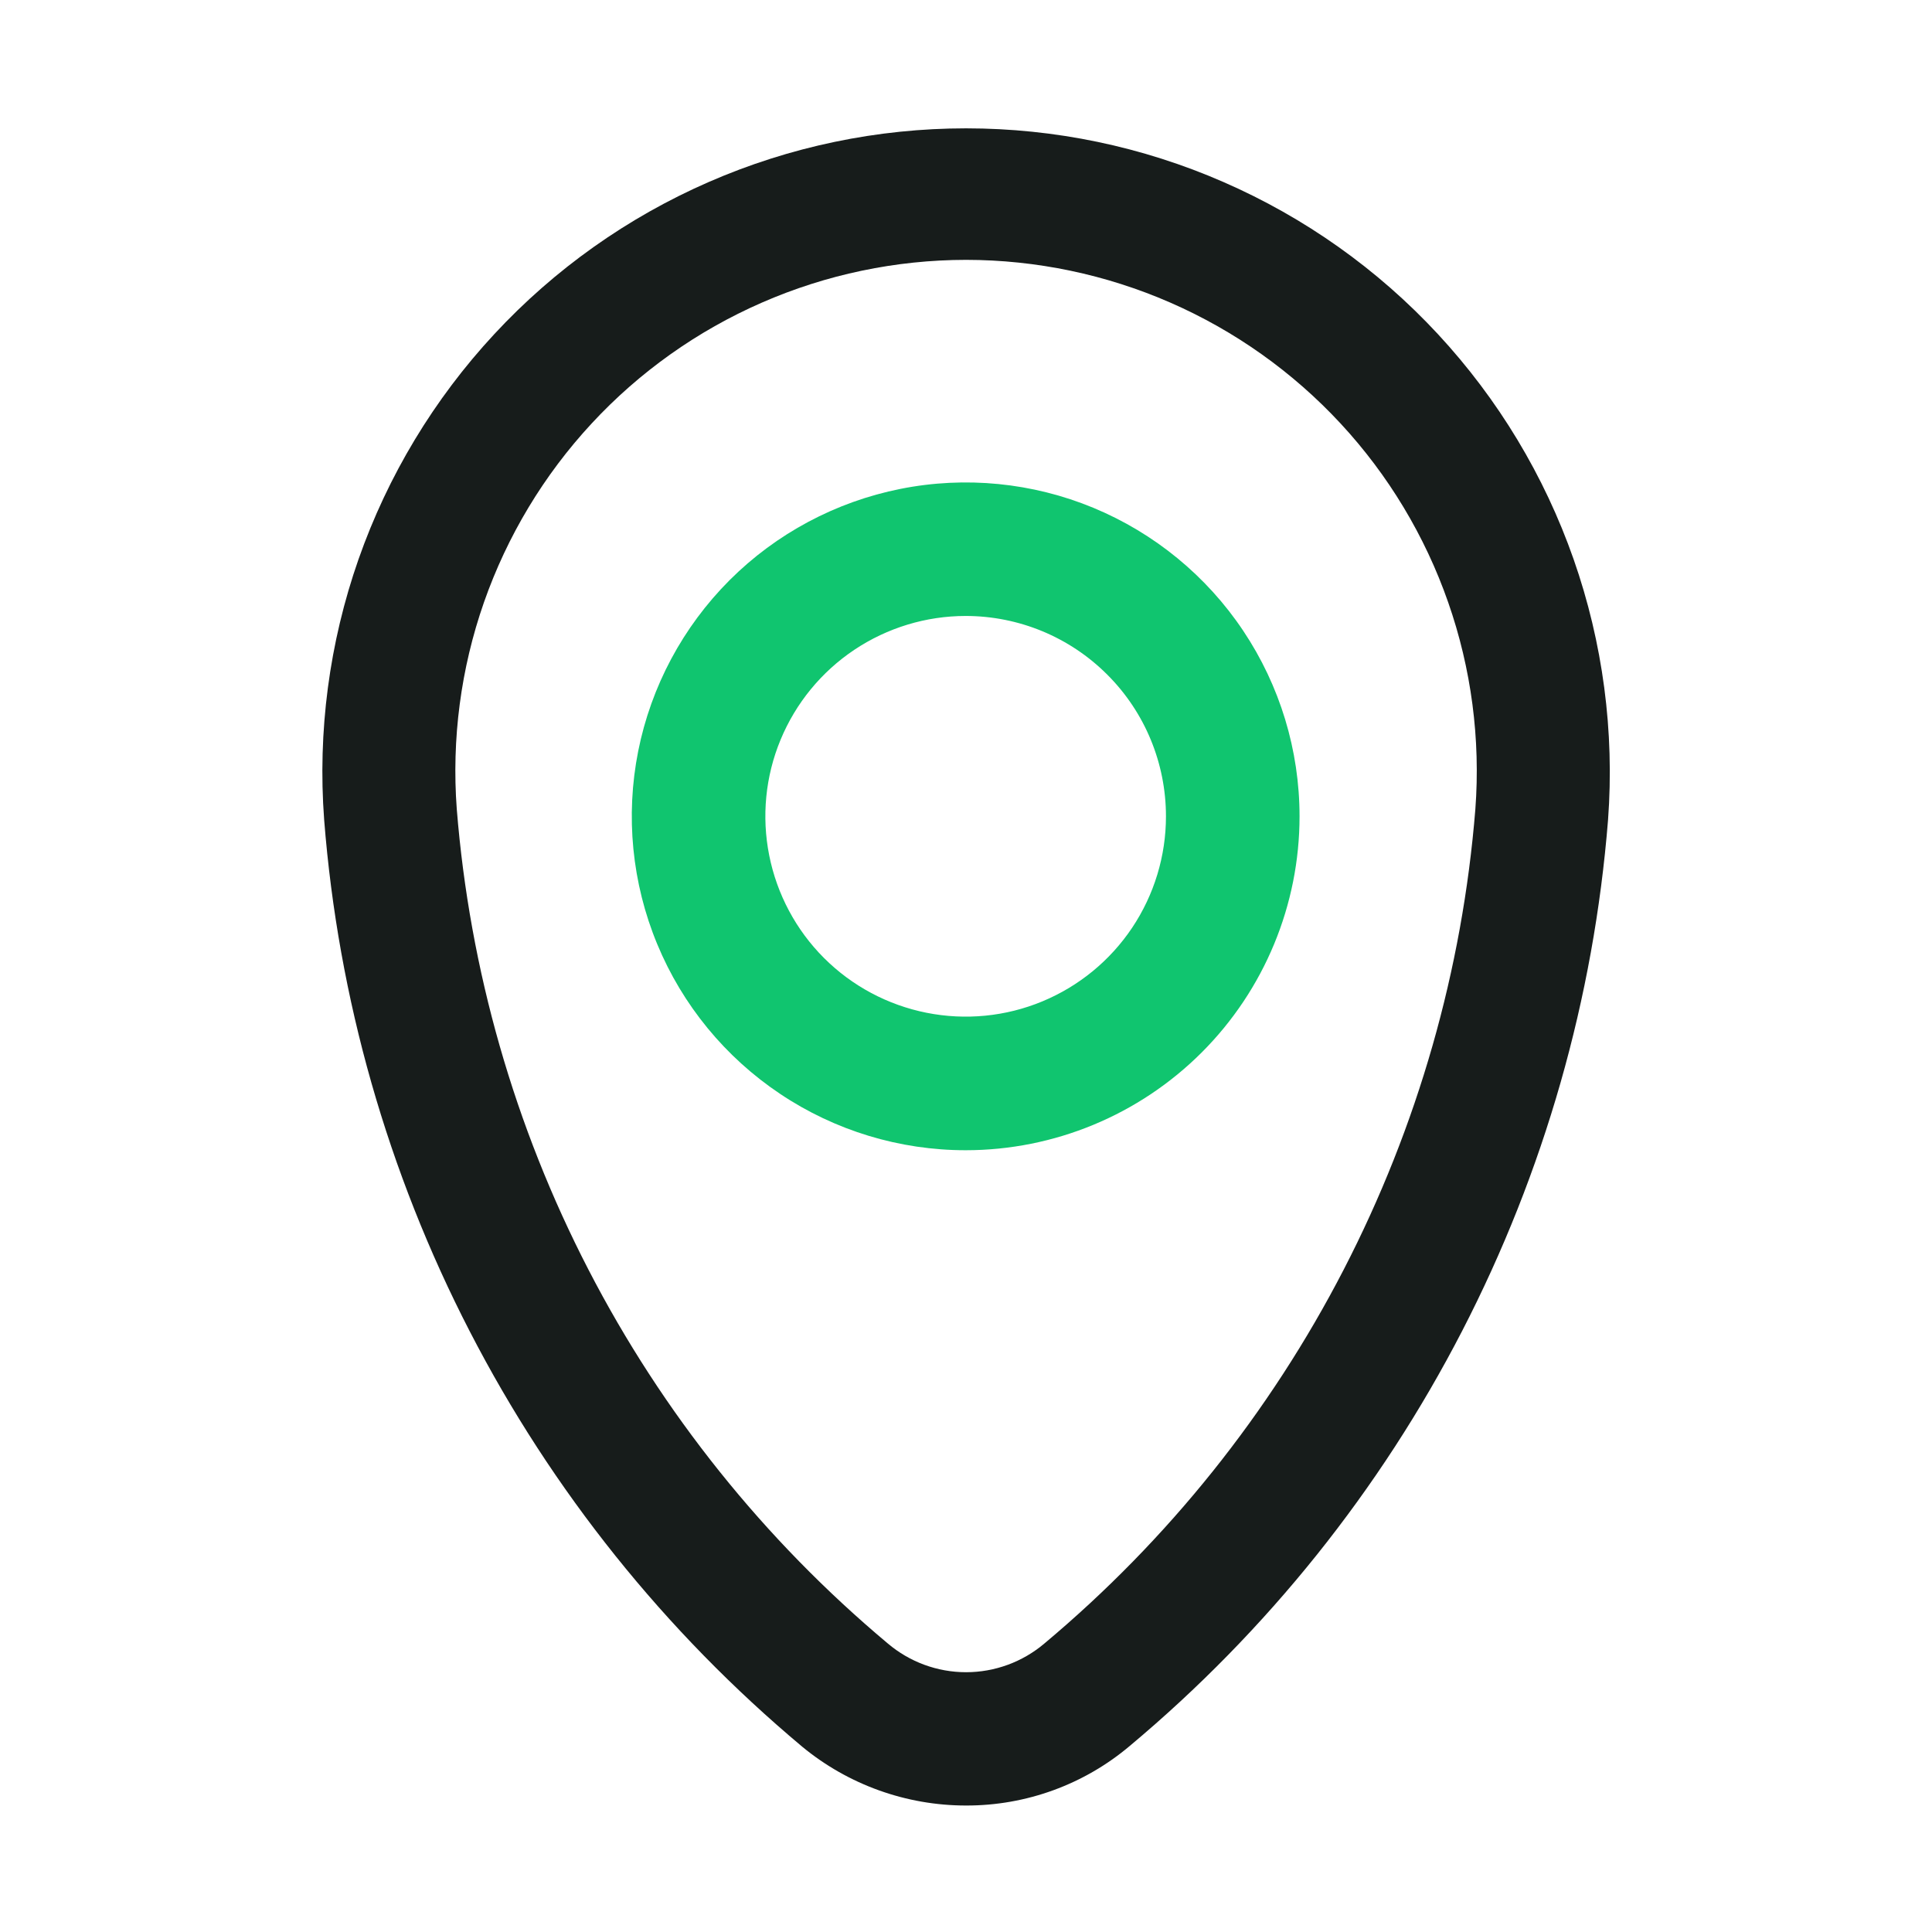
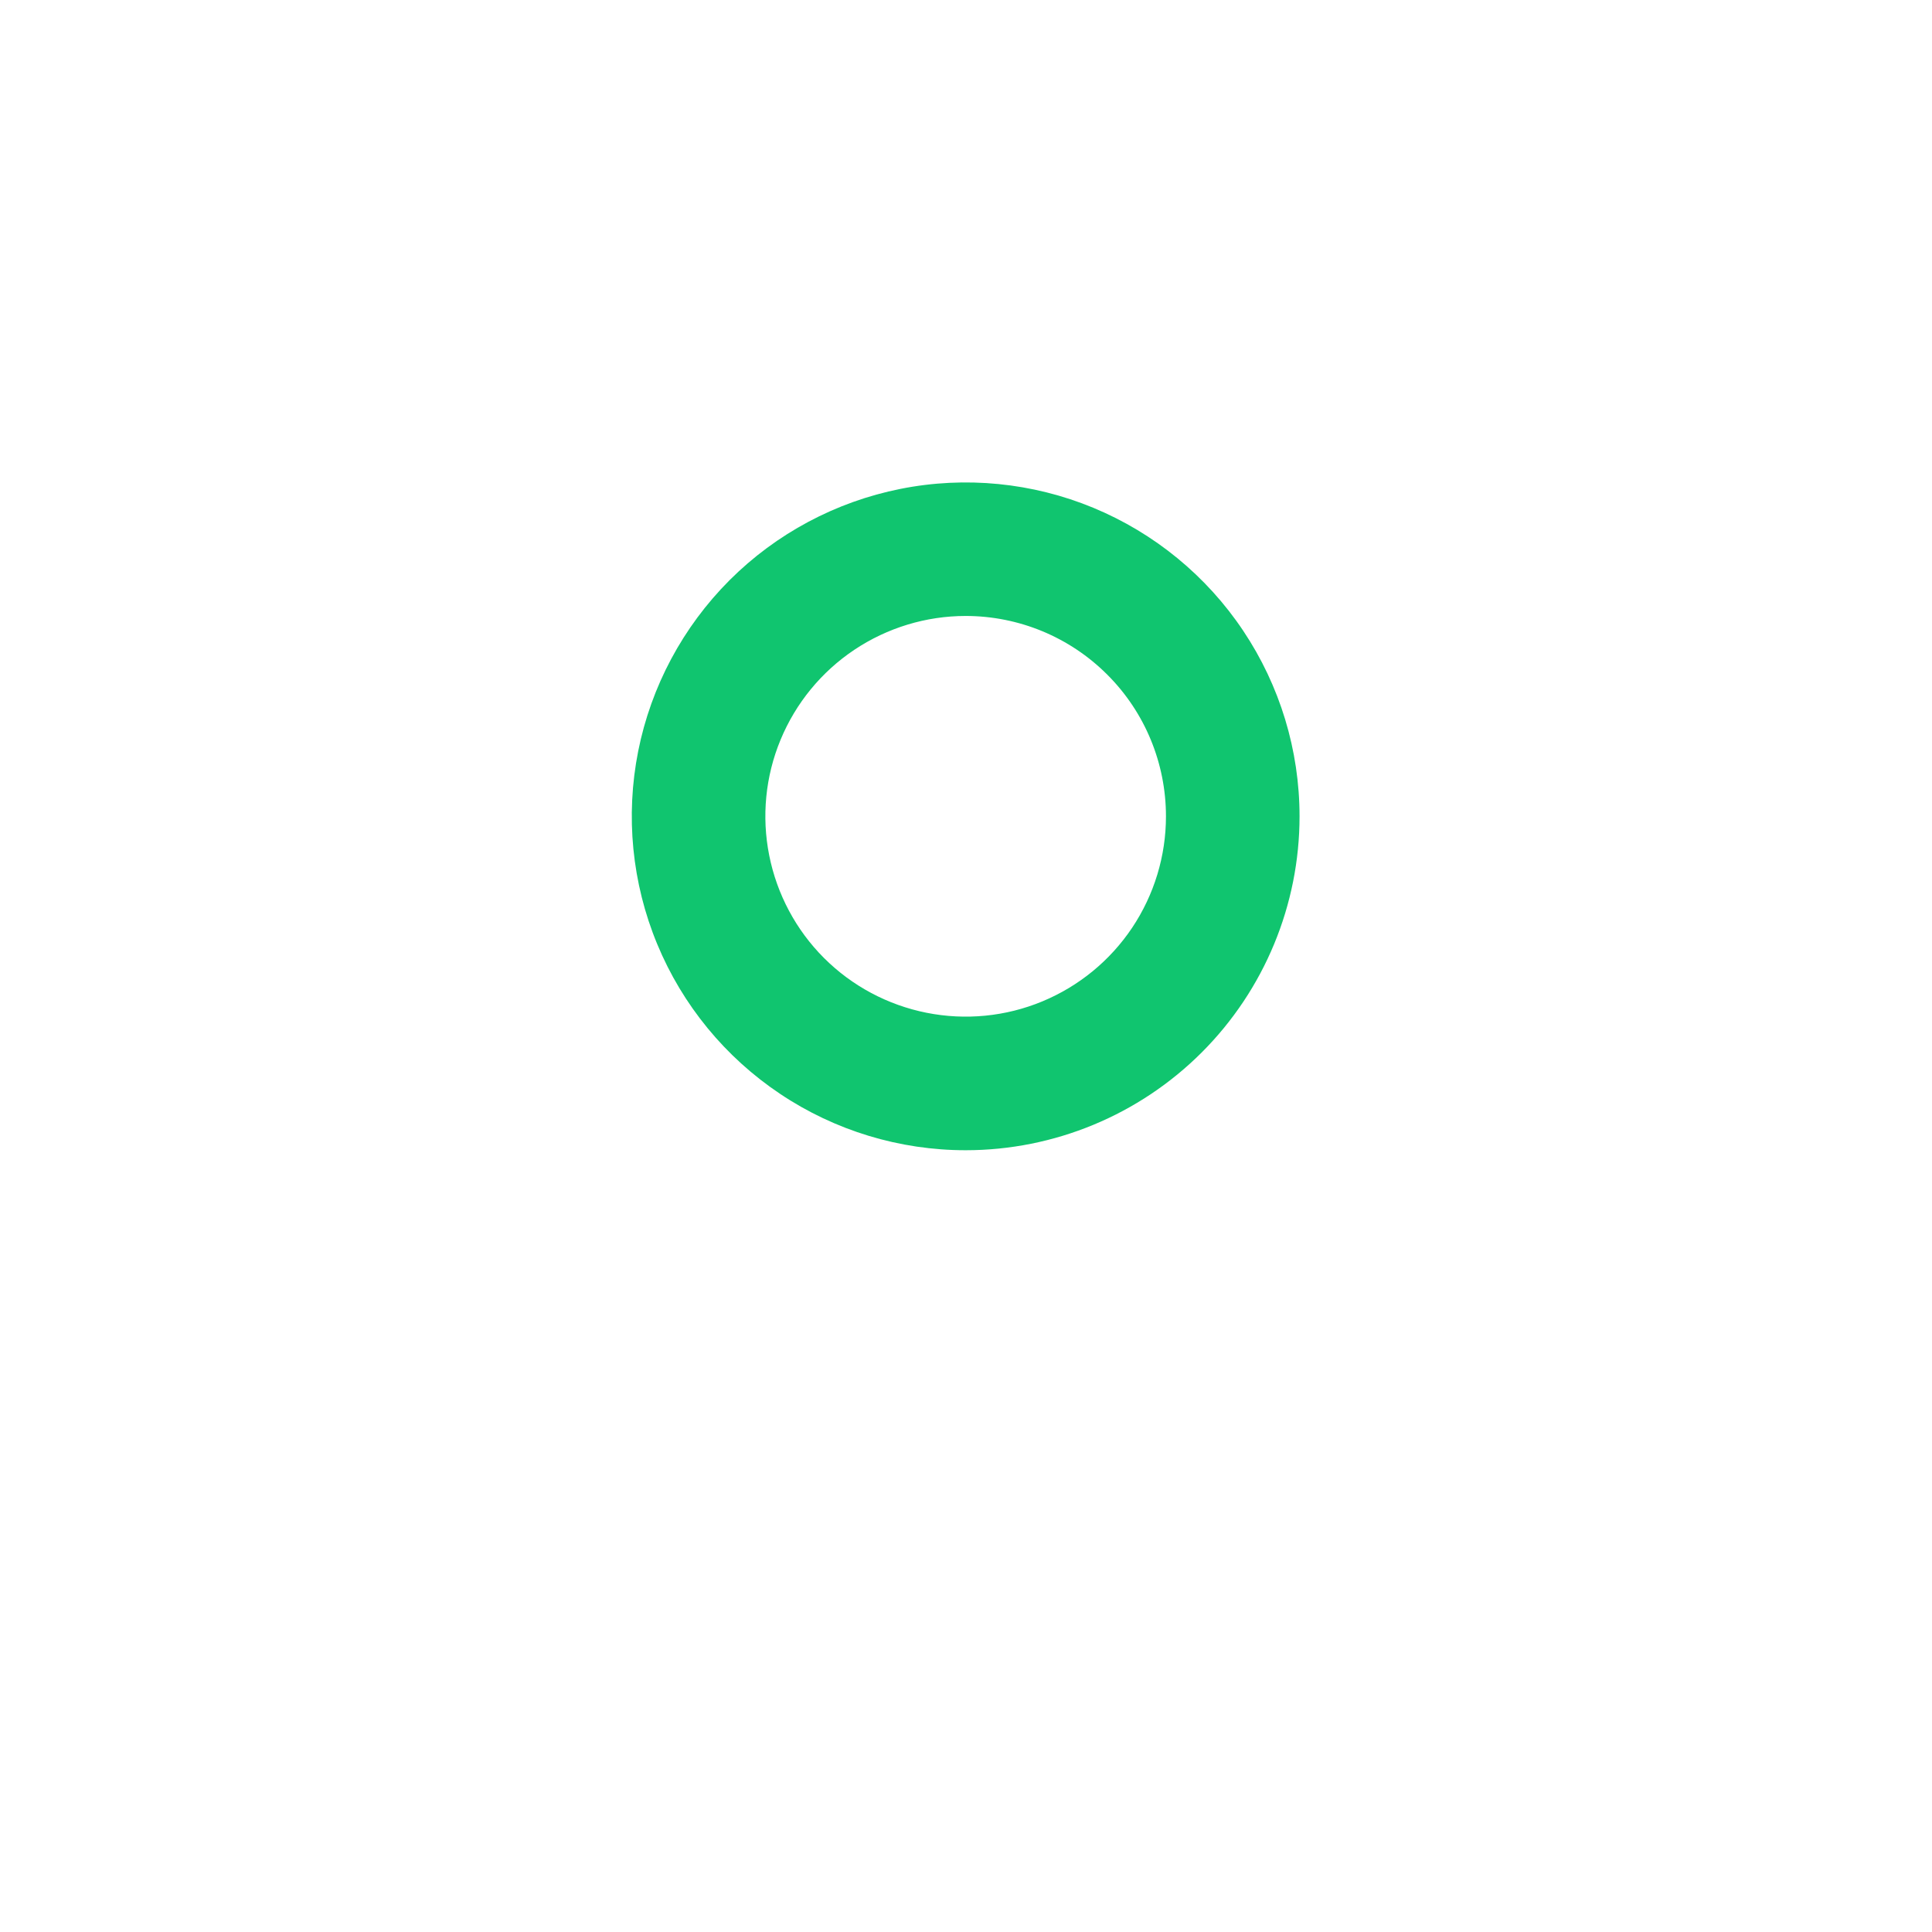
<svg xmlns="http://www.w3.org/2000/svg" width="28" height="28" viewBox="0 0 28 28" fill="none">
  <g id="fi_17943446">
    <g id="Icon">
-       <path id="Vector" d="M14.001 26.167C13.135 26.167 12.295 25.866 11.627 25.315C9.637 23.649 7.999 21.604 6.809 19.297C5.619 16.991 4.901 14.47 4.698 11.882C4.602 10.602 4.772 9.316 5.196 8.105C5.621 6.894 6.29 5.783 7.164 4.842C8.037 3.901 9.095 3.151 10.271 2.638C11.448 2.124 12.718 1.86 14.001 1.86C15.285 1.86 16.555 2.124 17.731 2.638C18.908 3.151 19.966 3.901 20.839 4.842C21.712 5.783 22.382 6.894 22.806 8.105C23.23 9.316 23.4 10.602 23.305 11.882C23.099 14.467 22.38 16.985 21.19 19.29C20.001 21.594 18.364 23.638 16.375 25.302C15.712 25.863 14.87 26.169 14.001 26.167ZM14.001 3.766C12.982 3.767 11.974 3.978 11.041 4.386C10.107 4.794 9.267 5.39 8.575 6.137C7.882 6.884 7.351 7.767 7.014 8.729C6.678 9.69 6.544 10.711 6.62 11.727C6.807 14.056 7.456 16.325 8.528 18.4C9.6 20.476 11.075 22.318 12.866 23.818C13.183 24.087 13.585 24.235 14.001 24.235C14.417 24.235 14.82 24.087 15.137 23.818C16.928 22.318 18.402 20.476 19.474 18.4C20.546 16.325 21.195 14.056 21.382 11.727C21.458 10.711 21.324 9.69 20.988 8.729C20.652 7.767 20.121 6.884 19.428 6.137C18.735 5.39 17.896 4.794 16.962 4.386C16.028 3.978 15.02 3.767 14.001 3.766Z" fill="#171C1B" />
      <path id="Vector_2" d="M13.995 16.67C13.038 16.67 12.102 16.386 11.307 15.854C10.511 15.322 9.891 14.567 9.525 13.683C9.158 12.798 9.063 11.825 9.249 10.887C9.436 9.948 9.897 9.086 10.573 8.409C11.25 7.732 12.113 7.272 13.051 7.085C13.99 6.898 14.963 6.994 15.847 7.36C16.731 7.727 17.487 8.347 18.018 9.142C18.55 9.938 18.834 10.874 18.834 11.831C18.834 13.114 18.324 14.345 17.417 15.252C16.509 16.16 15.278 16.67 13.995 16.67ZM13.995 8.927C13.421 8.927 12.86 9.098 12.382 9.417C11.905 9.736 11.533 10.189 11.313 10.72C11.093 11.25 11.036 11.834 11.148 12.397C11.26 12.96 11.536 13.478 11.942 13.884C12.348 14.29 12.866 14.566 13.429 14.678C13.992 14.79 14.576 14.733 15.106 14.513C15.637 14.293 16.09 13.921 16.409 13.444C16.728 12.966 16.898 12.405 16.898 11.831C16.898 11.061 16.593 10.322 16.048 9.778C15.504 9.233 14.765 8.927 13.995 8.927Z" fill="#10C56F" />
    </g>
  </g>
</svg>